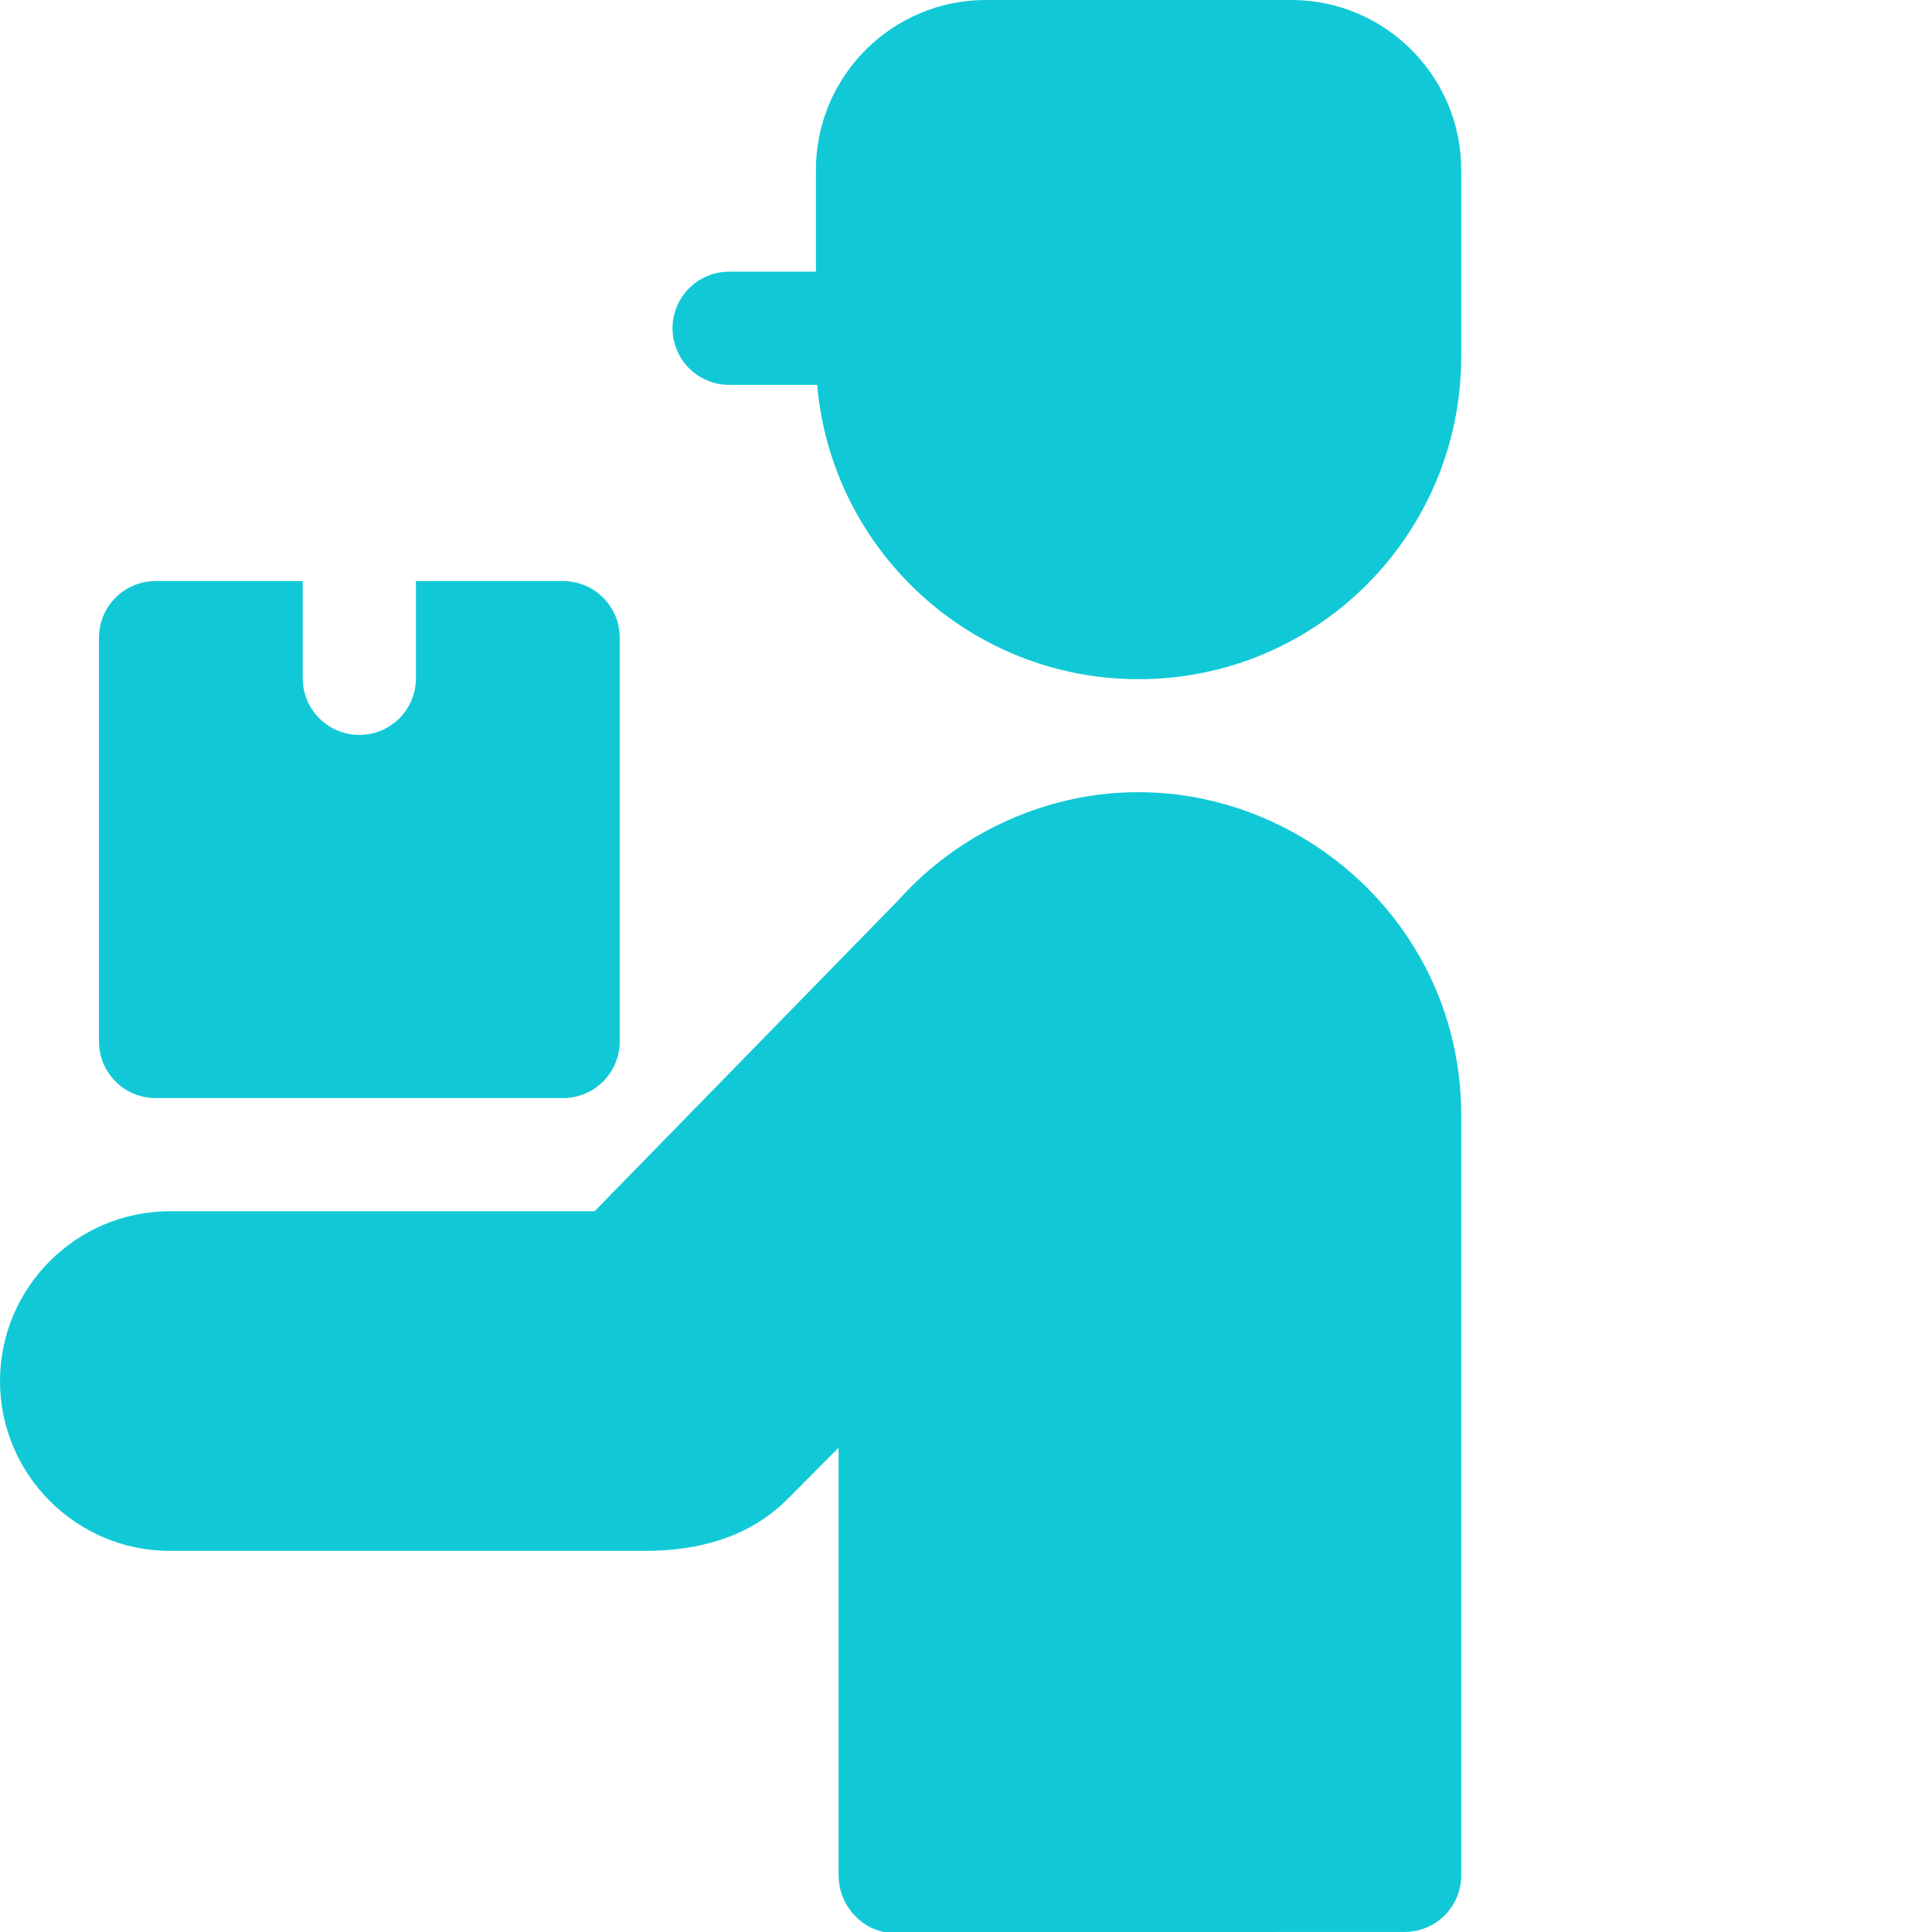
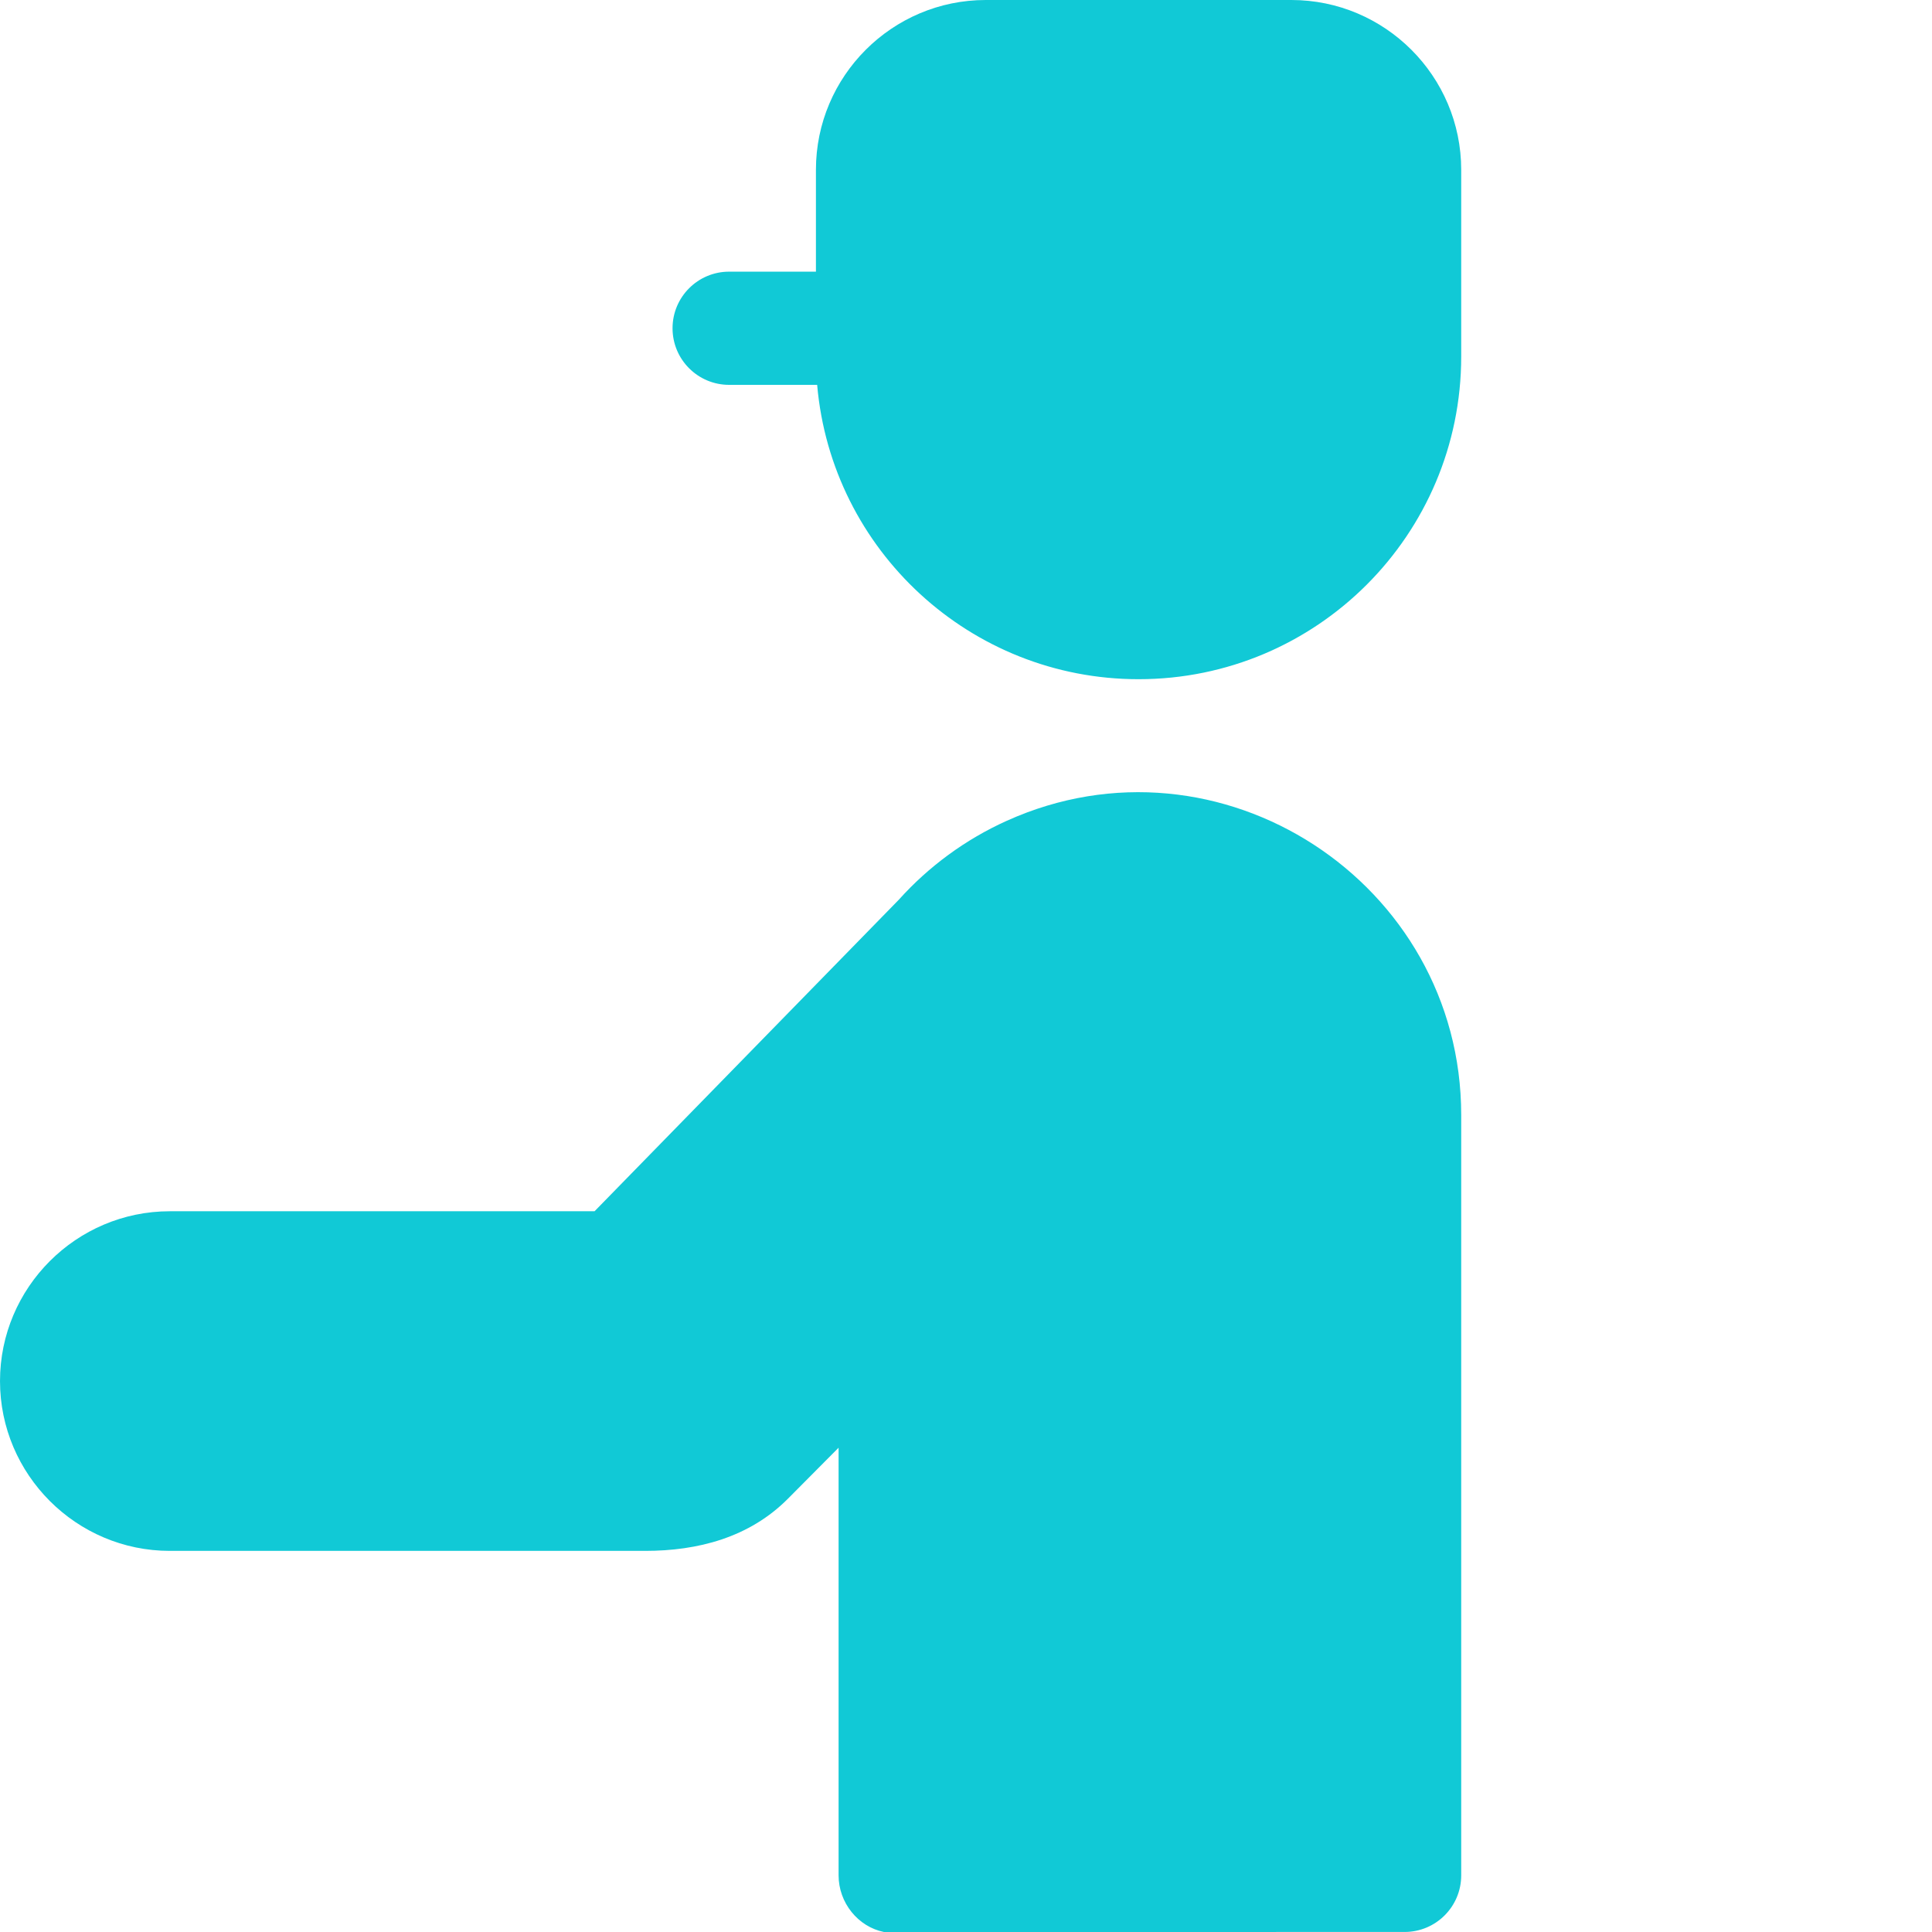
<svg xmlns="http://www.w3.org/2000/svg" version="1.1" width="512" height="512" x="0" y="0" viewBox="0 0 512 512.001" style="enable-background:new 0 0 512 512" xml:space="preserve" class="">
  <g>
    <g fill-rule="evenodd">
      <path d="m342.234 0h-81.004c-24.805 0-45 20.195-45 45v26.992h-23c-8.285 0-15 6.719-15 15 0 8.285 6.715 15 15 15h23.324c3.816 43.887 40.664 78.004 85.176 78.004 47.219 0 85.504-38.285 85.504-85.504 0-16.48 0-32.996 0-49.492 0-24.805-20.195-45-45-45zm0 0" fill="#11c9d6" data-original="#000000" class="" />
      <path d="m266.777 217.531c-10.945 4.941-20.668 12.102-28.574 20.895l-80.641 82.57h-112.562c-24.781 0-45 20.223-45 45.004 0 24.777 20.223 45 45 45h126.004c13.824 0 27.527-3.473 37.82-13.84l13.41-13.5v113.332c0 7.266 5.16 13.625 12.016 15.008l138.004-.008c8.273-.008 14.98-6.723 14.98-15v-201.496c0-61.598-63.984-103.453-120.457-77.965zm0 0" fill="#11c9d6" data-original="#000000" class="" />
-       <path d="m41.227 290.996h108.004c8.285 0 15-6.715 15-15v-107c0-8.285-6.715-15-15-15h-39v25.766c0 8.285-6.719 15-15 15-8.285 0-15-6.715-15-15v-25.766h-39.004c-8.281 0-15 6.715-15 15v107c0 8.285 6.719 15 15 15zm0 0" fill="#11c9d6" data-original="#000000" class="" />
    </g>
  </g>
</svg>